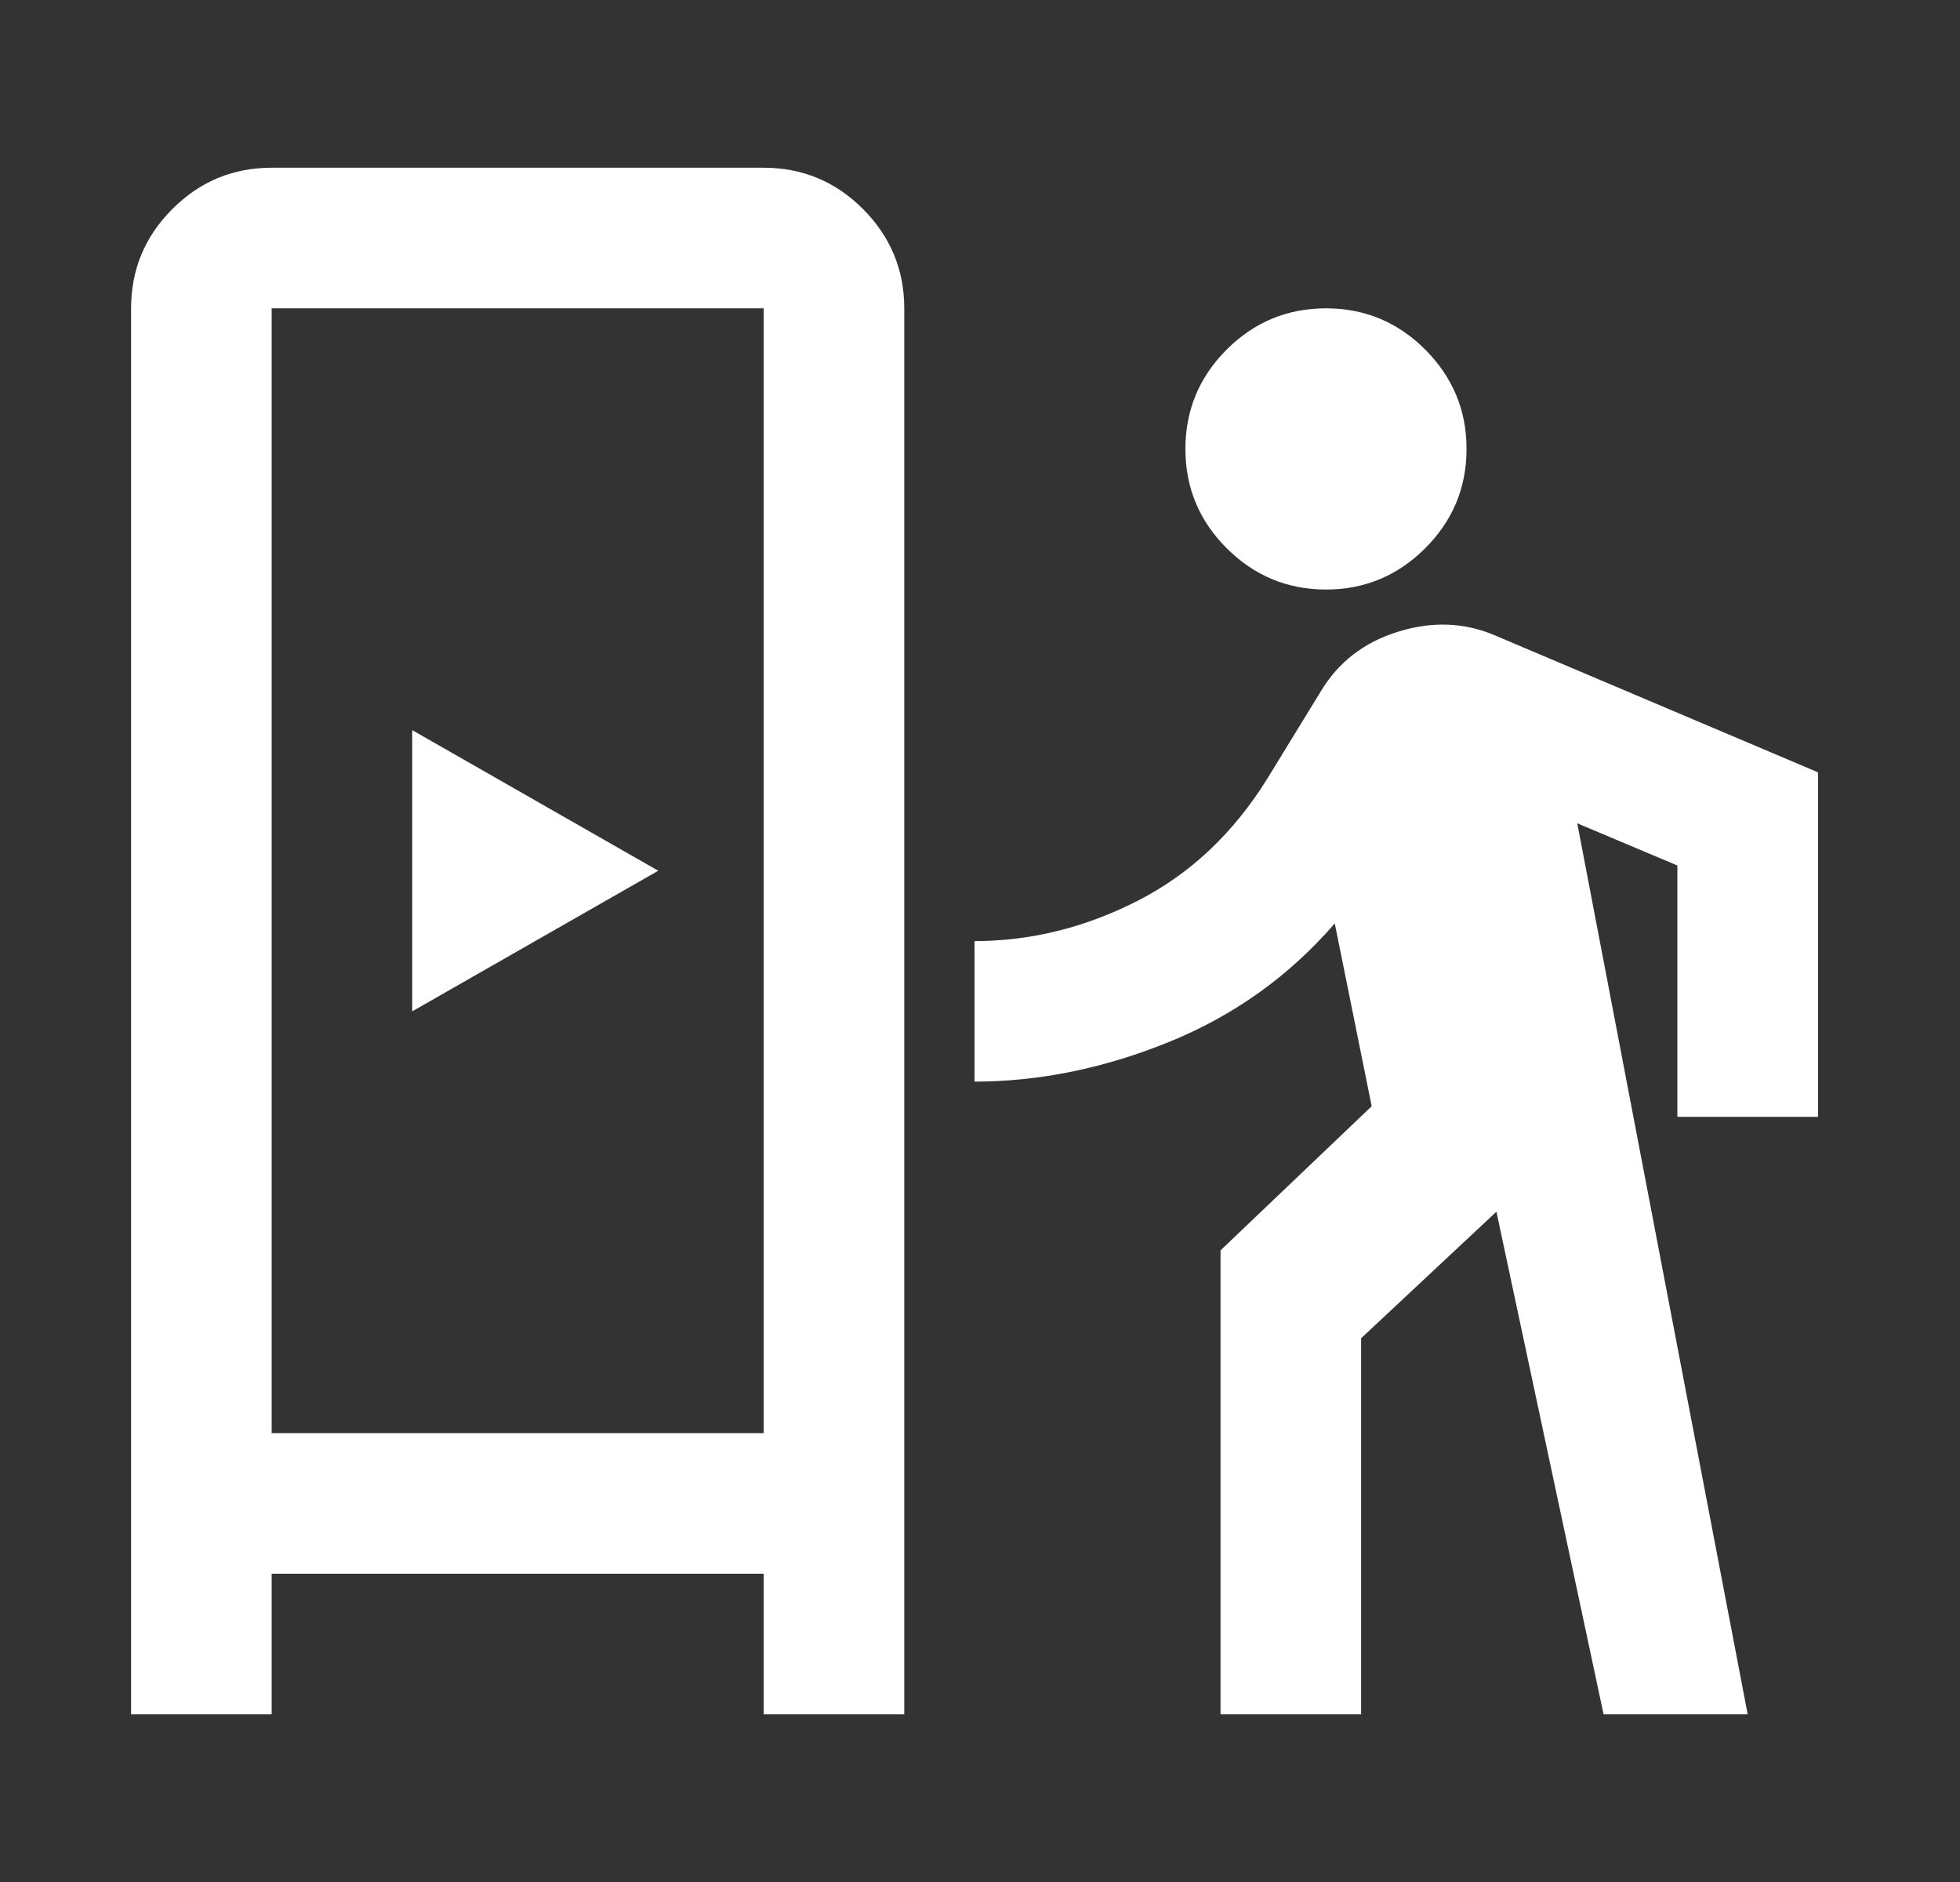
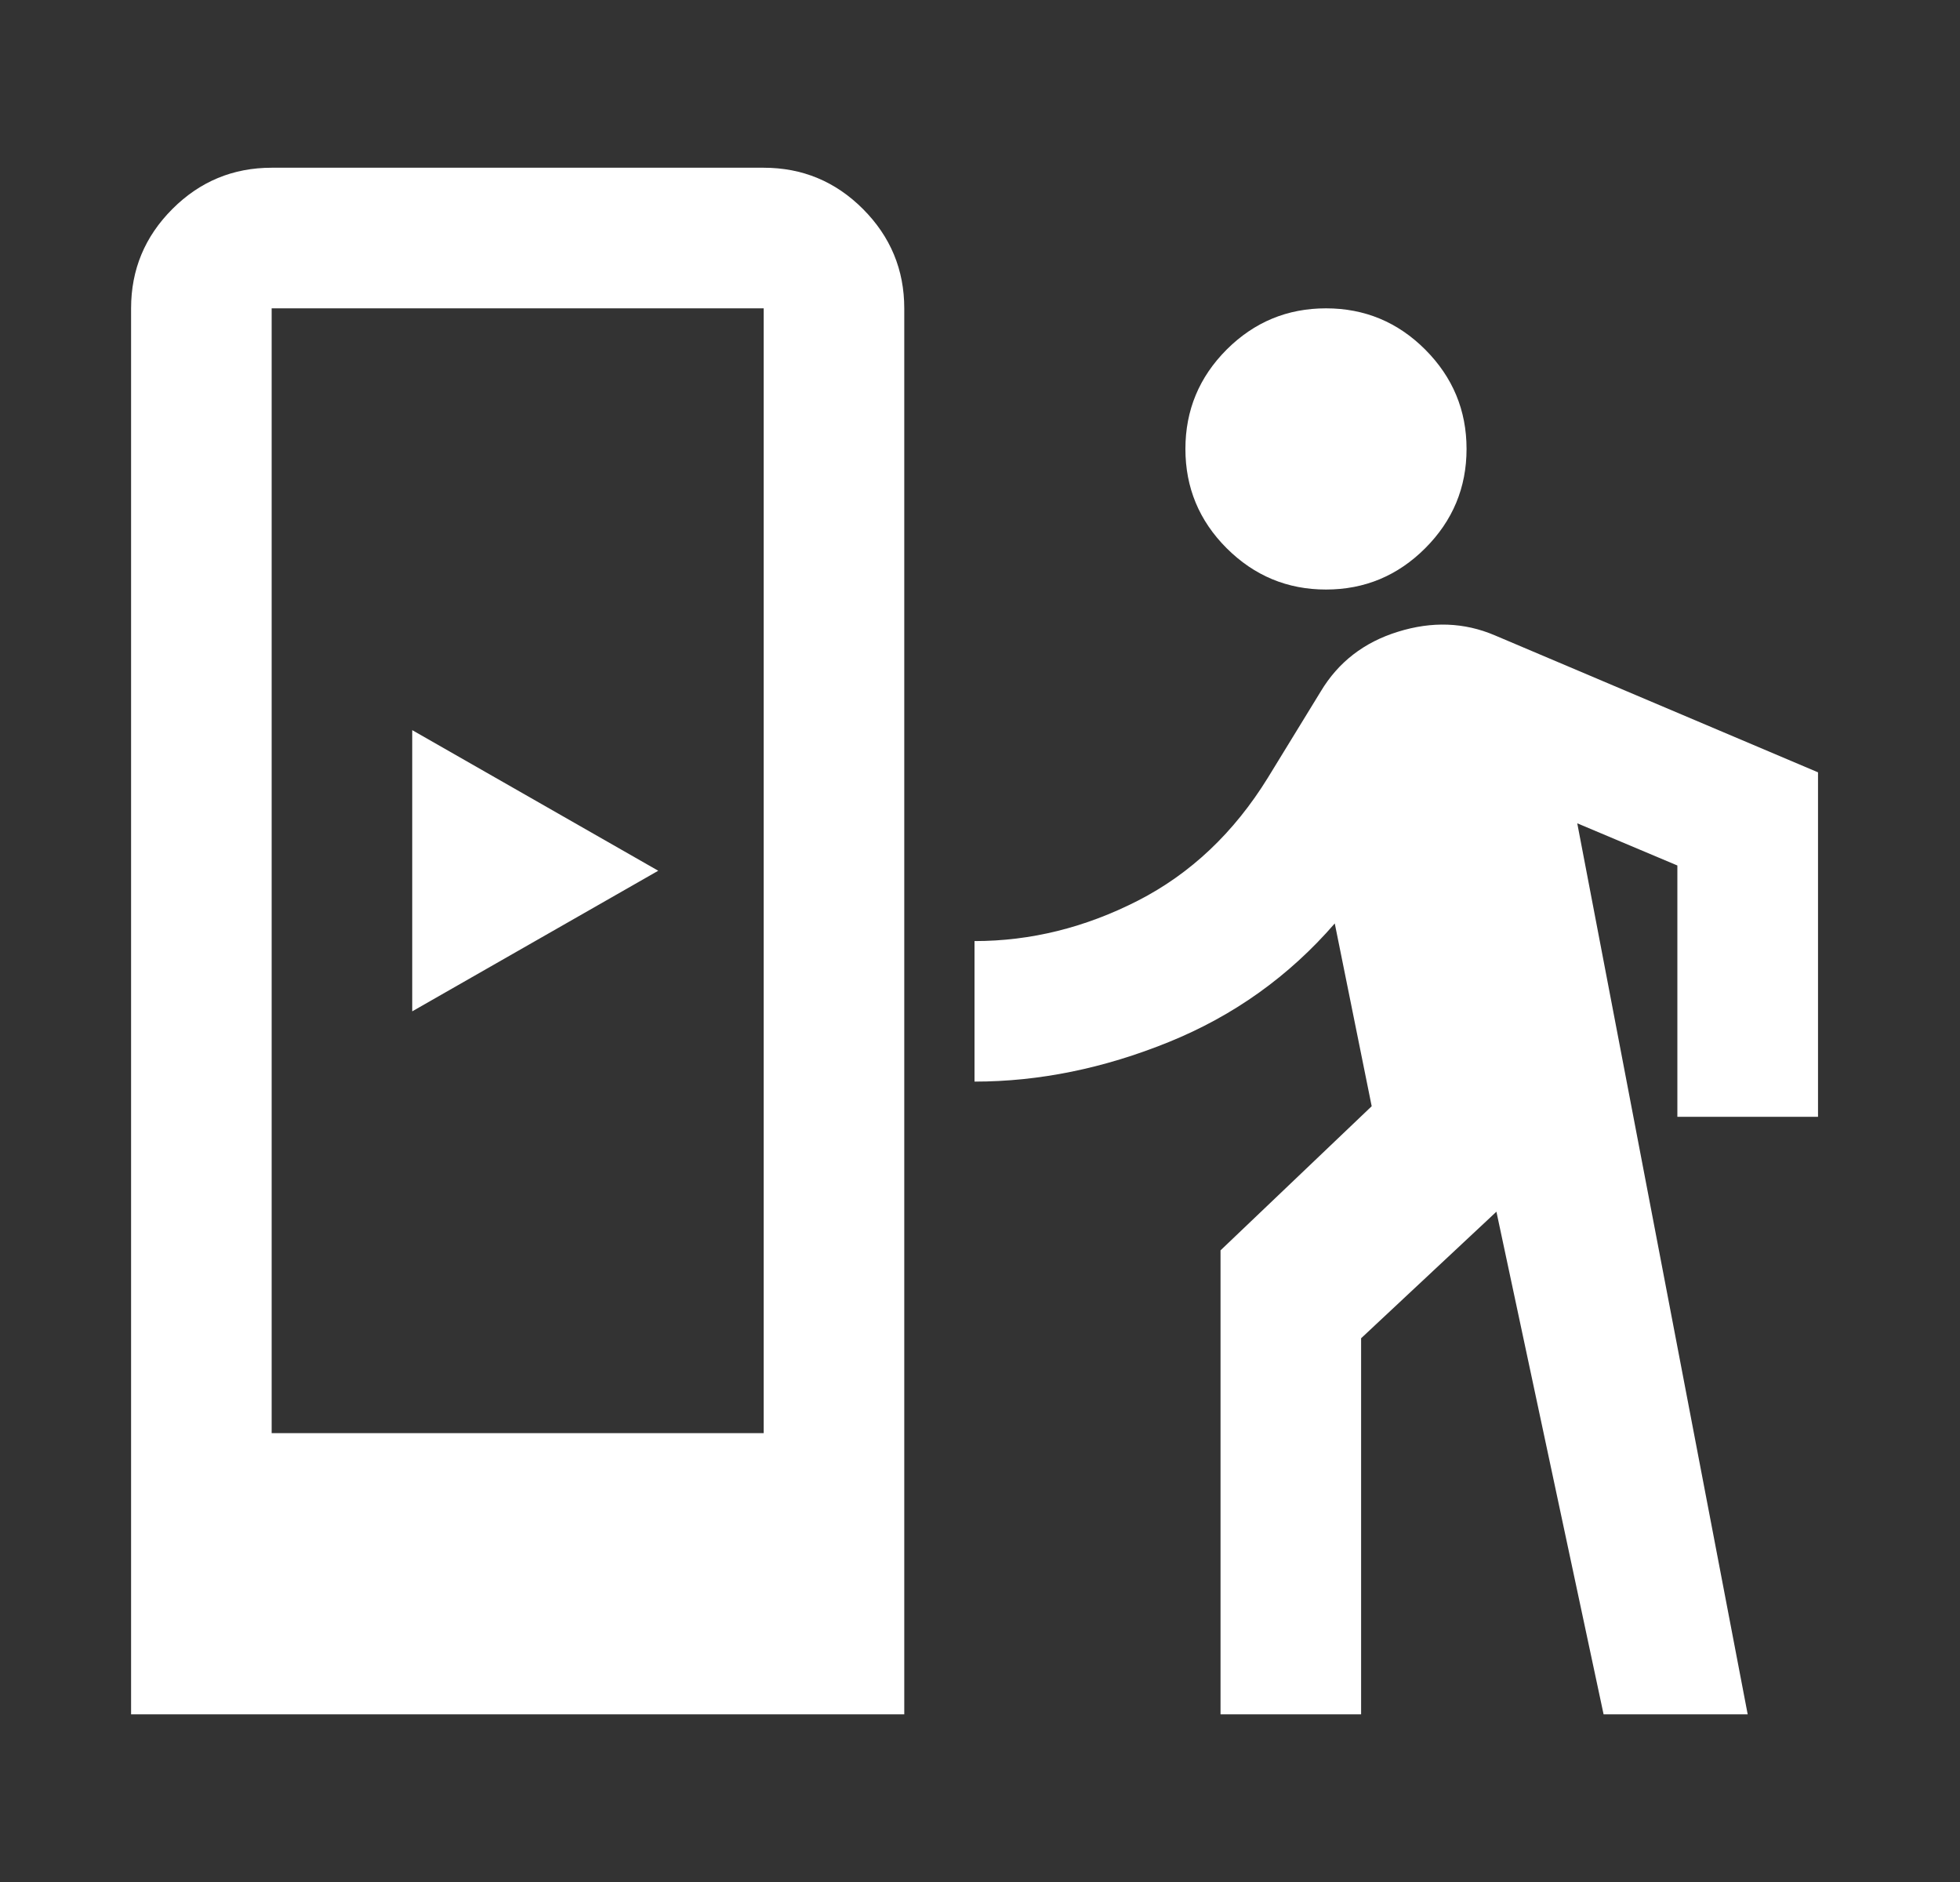
<svg xmlns="http://www.w3.org/2000/svg" width="25" height="24" viewBox="0 0 25 24" fill="none">
  <rect x="0" y="0" width="25" height="24" fill="#333333" stroke="none" />
-   <path d="M1.672 21.862V3.932C1.672 3.439 1.847 3.017 2.199 2.665C2.55 2.314 2.972 2.139 3.465 2.139H9.741C10.234 2.139 10.656 2.314 11.007 2.665C11.358 3.017 11.534 3.439 11.534 3.932V21.862H9.741V20.069H3.465V21.862H1.672ZM15.568 21.862V15.945L17.496 14.107L17.025 11.776C16.442 12.449 15.736 12.953 14.907 13.289C14.078 13.625 13.252 13.793 12.43 13.793V12.001C13.147 12.001 13.842 11.829 14.515 11.485C15.187 11.141 15.74 10.618 16.173 9.916L16.846 8.818C17.07 8.444 17.398 8.19 17.832 8.056C18.265 7.921 18.676 7.936 19.064 8.101L23.189 9.849V14.242H21.395V11.037L20.118 10.499L22.292 21.862H20.454L19.087 15.452L17.361 17.066V21.862H15.568ZM3.465 18.276H9.741V3.932H3.465V18.276ZM5.258 12.897L8.396 11.104L5.258 9.311V12.897ZM16.913 7.518C16.42 7.518 15.998 7.342 15.646 6.991C15.295 6.64 15.12 6.218 15.12 5.725C15.12 5.232 15.295 4.81 15.646 4.458C15.998 4.107 16.42 3.932 16.913 3.932C17.406 3.932 17.828 4.107 18.179 4.458C18.53 4.81 18.706 5.232 18.706 5.725C18.706 6.218 18.53 6.64 18.179 6.991C17.828 7.342 17.406 7.518 16.913 7.518Z" fill="white" />
+   <path d="M1.672 21.862V3.932C1.672 3.439 1.847 3.017 2.199 2.665C2.55 2.314 2.972 2.139 3.465 2.139H9.741C10.234 2.139 10.656 2.314 11.007 2.665C11.358 3.017 11.534 3.439 11.534 3.932V21.862H9.741H3.465V21.862H1.672ZM15.568 21.862V15.945L17.496 14.107L17.025 11.776C16.442 12.449 15.736 12.953 14.907 13.289C14.078 13.625 13.252 13.793 12.43 13.793V12.001C13.147 12.001 13.842 11.829 14.515 11.485C15.187 11.141 15.74 10.618 16.173 9.916L16.846 8.818C17.07 8.444 17.398 8.19 17.832 8.056C18.265 7.921 18.676 7.936 19.064 8.101L23.189 9.849V14.242H21.395V11.037L20.118 10.499L22.292 21.862H20.454L19.087 15.452L17.361 17.066V21.862H15.568ZM3.465 18.276H9.741V3.932H3.465V18.276ZM5.258 12.897L8.396 11.104L5.258 9.311V12.897ZM16.913 7.518C16.42 7.518 15.998 7.342 15.646 6.991C15.295 6.64 15.12 6.218 15.12 5.725C15.12 5.232 15.295 4.81 15.646 4.458C15.998 4.107 16.42 3.932 16.913 3.932C17.406 3.932 17.828 4.107 18.179 4.458C18.53 4.81 18.706 5.232 18.706 5.725C18.706 6.218 18.53 6.64 18.179 6.991C17.828 7.342 17.406 7.518 16.913 7.518Z" fill="white" />
</svg>